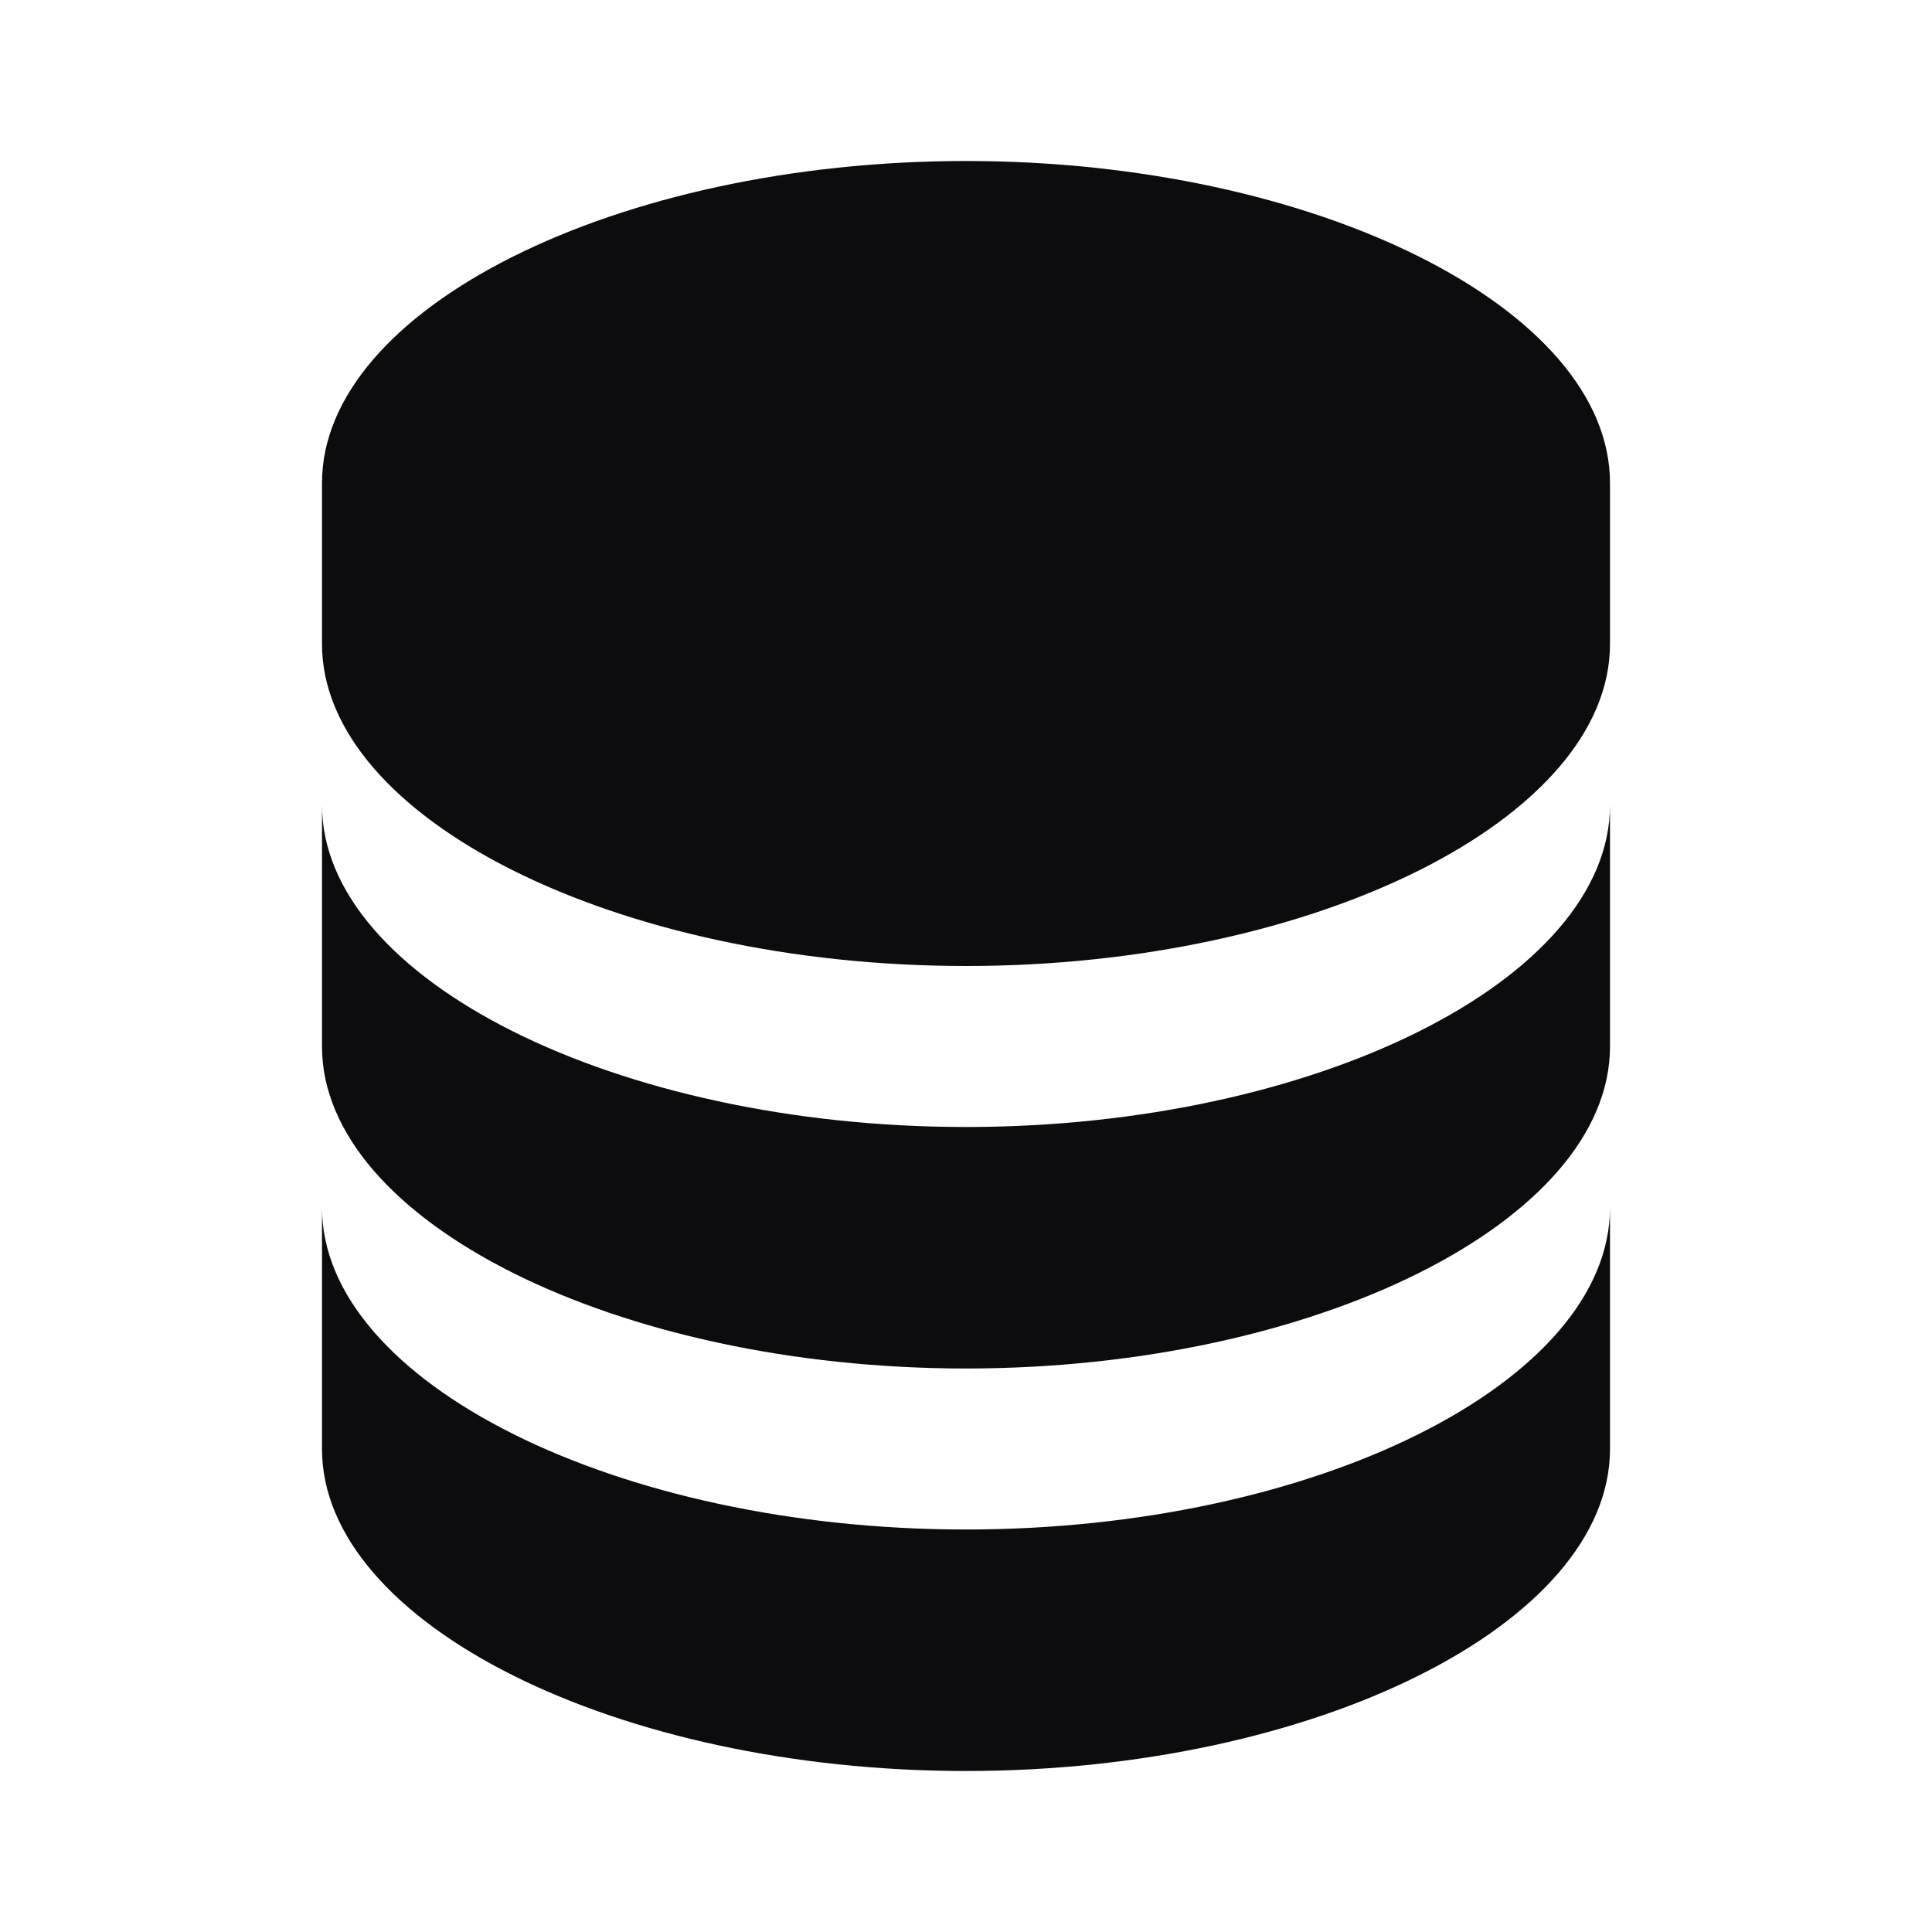
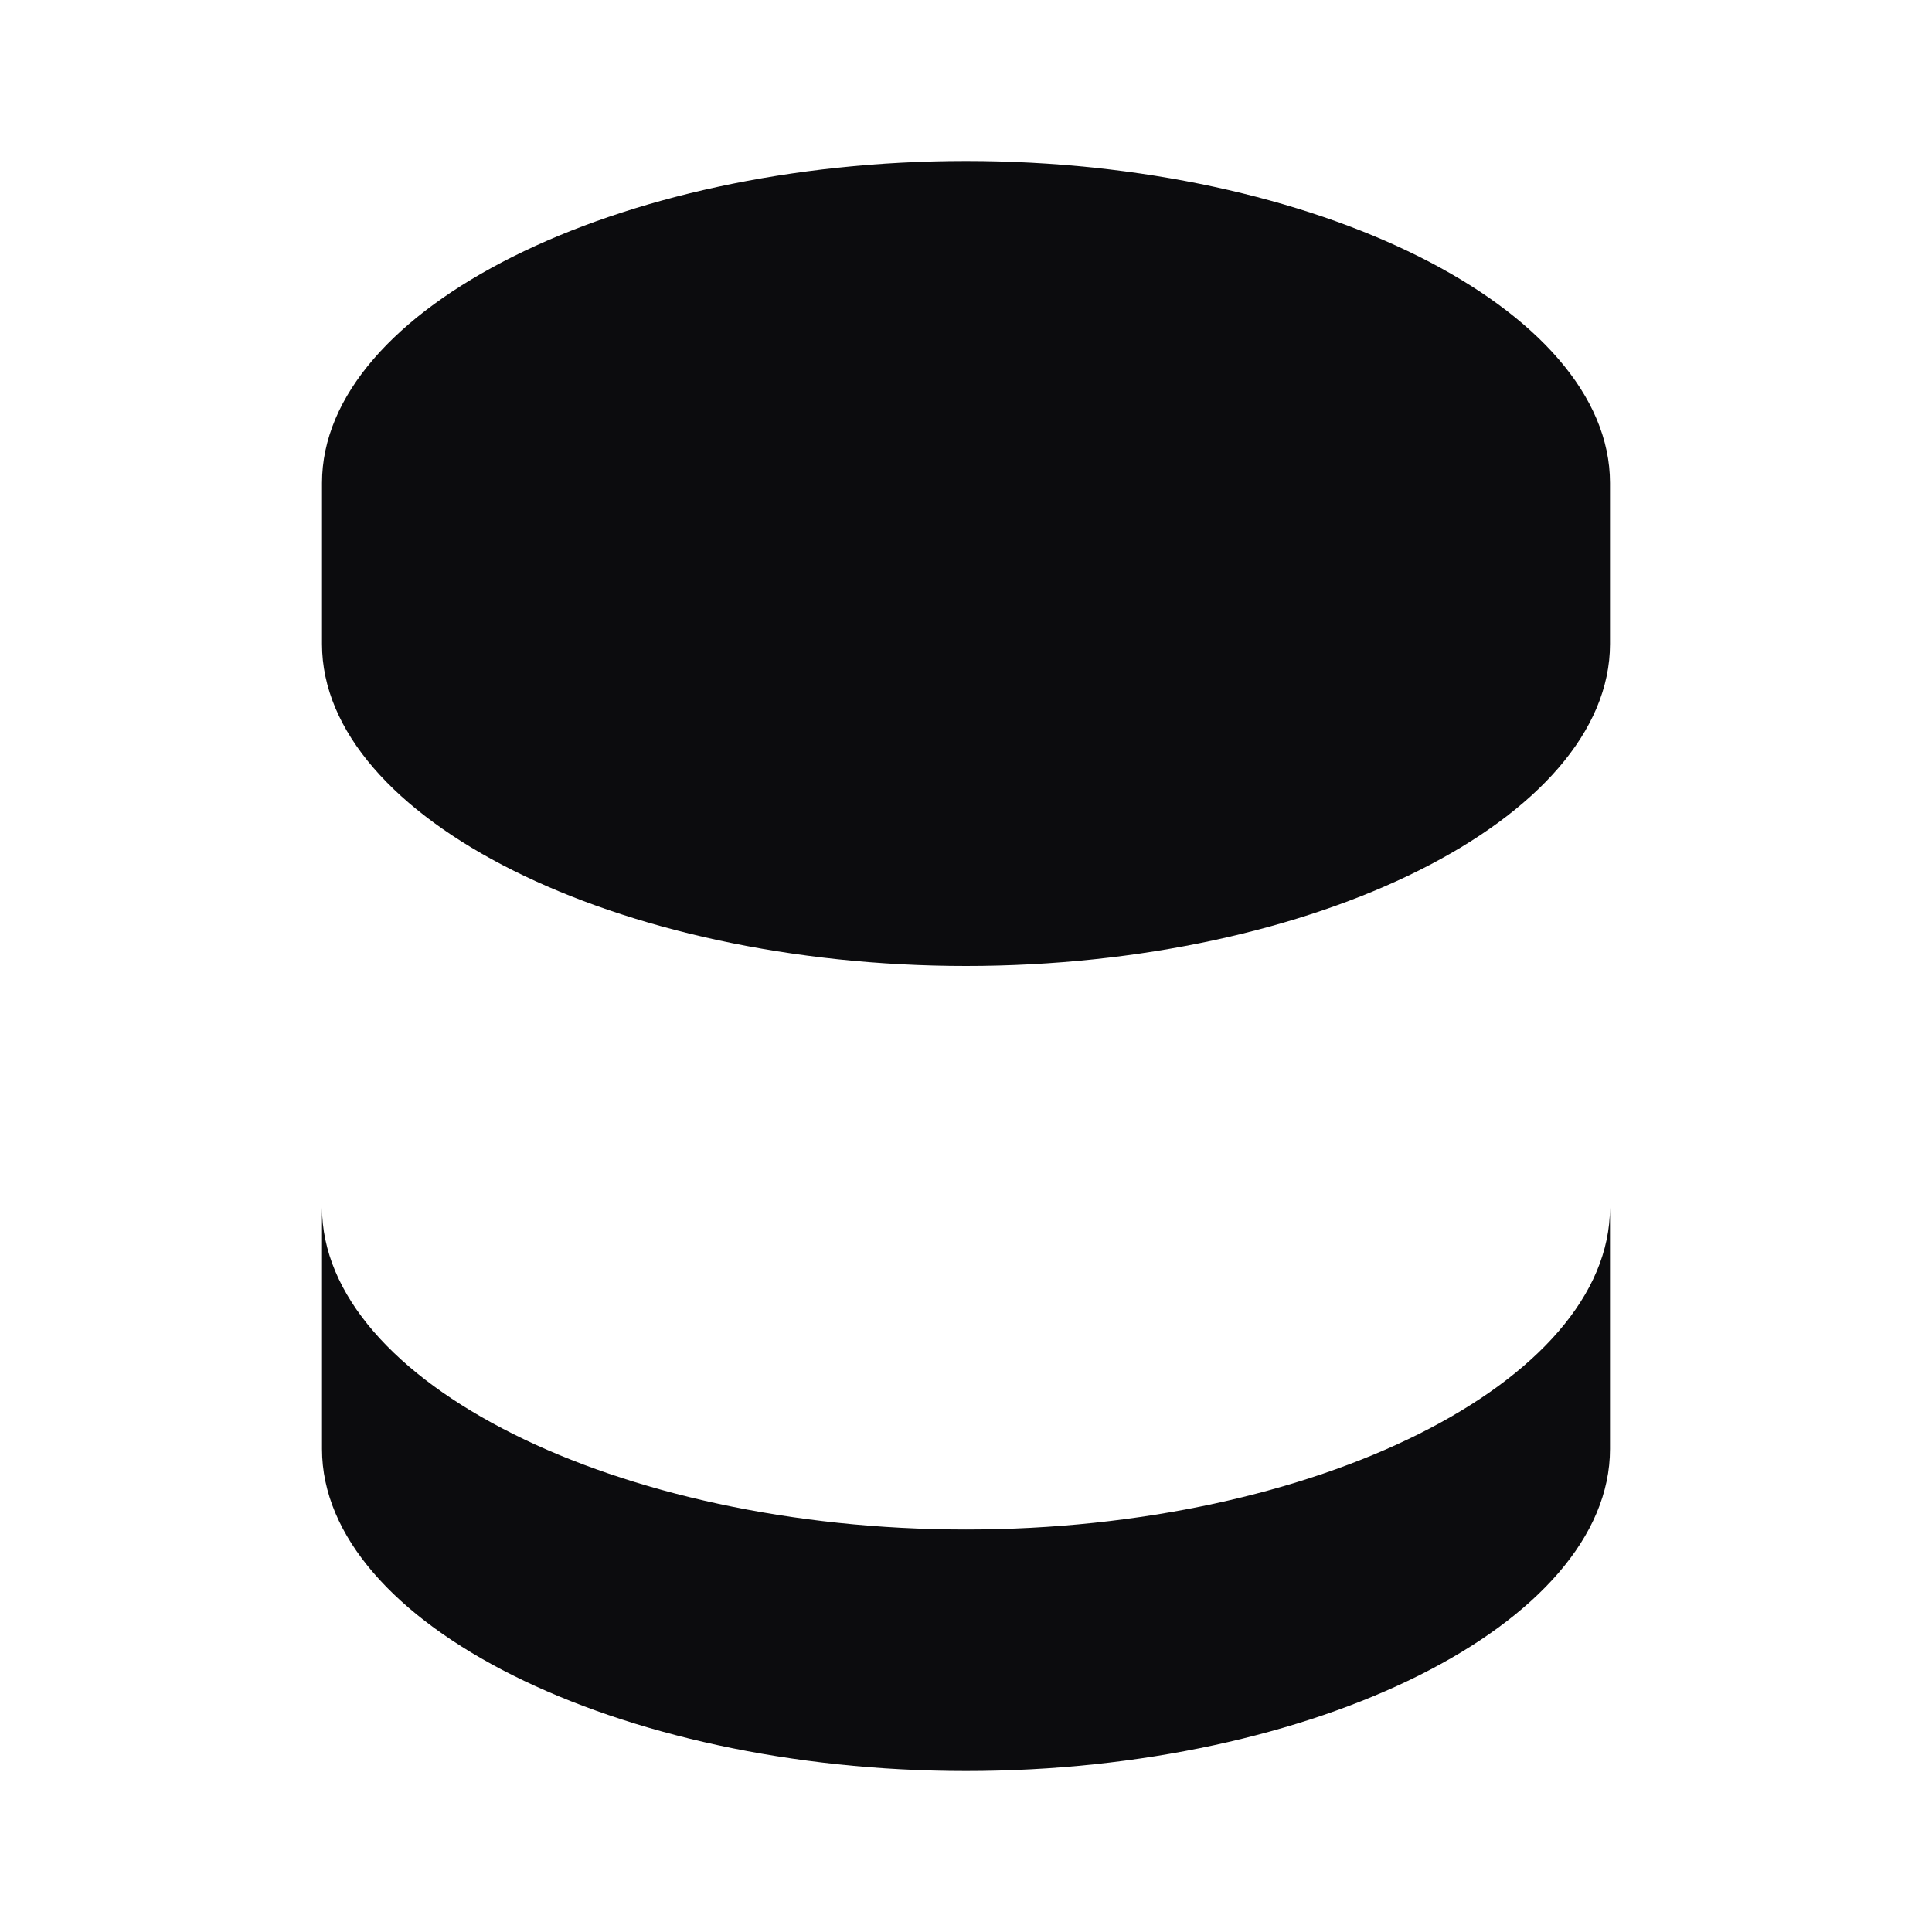
<svg xmlns="http://www.w3.org/2000/svg" width="42" height="42" viewBox="0 0 42 42" fill="none">
  <path d="M35 10.5C35 6.706 28.59 3.5 21 3.5C13.41 3.5 7 6.706 7 10.5V14C7 17.794 13.41 21 21 21C28.59 21 35 17.794 35 14V10.5ZM21 33.25C13.41 33.25 7 30.044 7 26.25V31.5C7 35.294 13.41 38.5 21 38.5C28.59 38.5 35 35.294 35 31.5V26.25C35 30.044 28.59 33.25 21 33.25Z" fill="#0C0C0E" />
-   <path d="M35 17.5C35 21.294 28.59 24.5 21 24.5C13.41 24.5 7 21.294 7 17.5V22.75C7 26.544 13.41 29.75 21 29.75C28.59 29.75 35 26.544 35 22.75V17.5Z" fill="#0C0C0E" />
</svg>